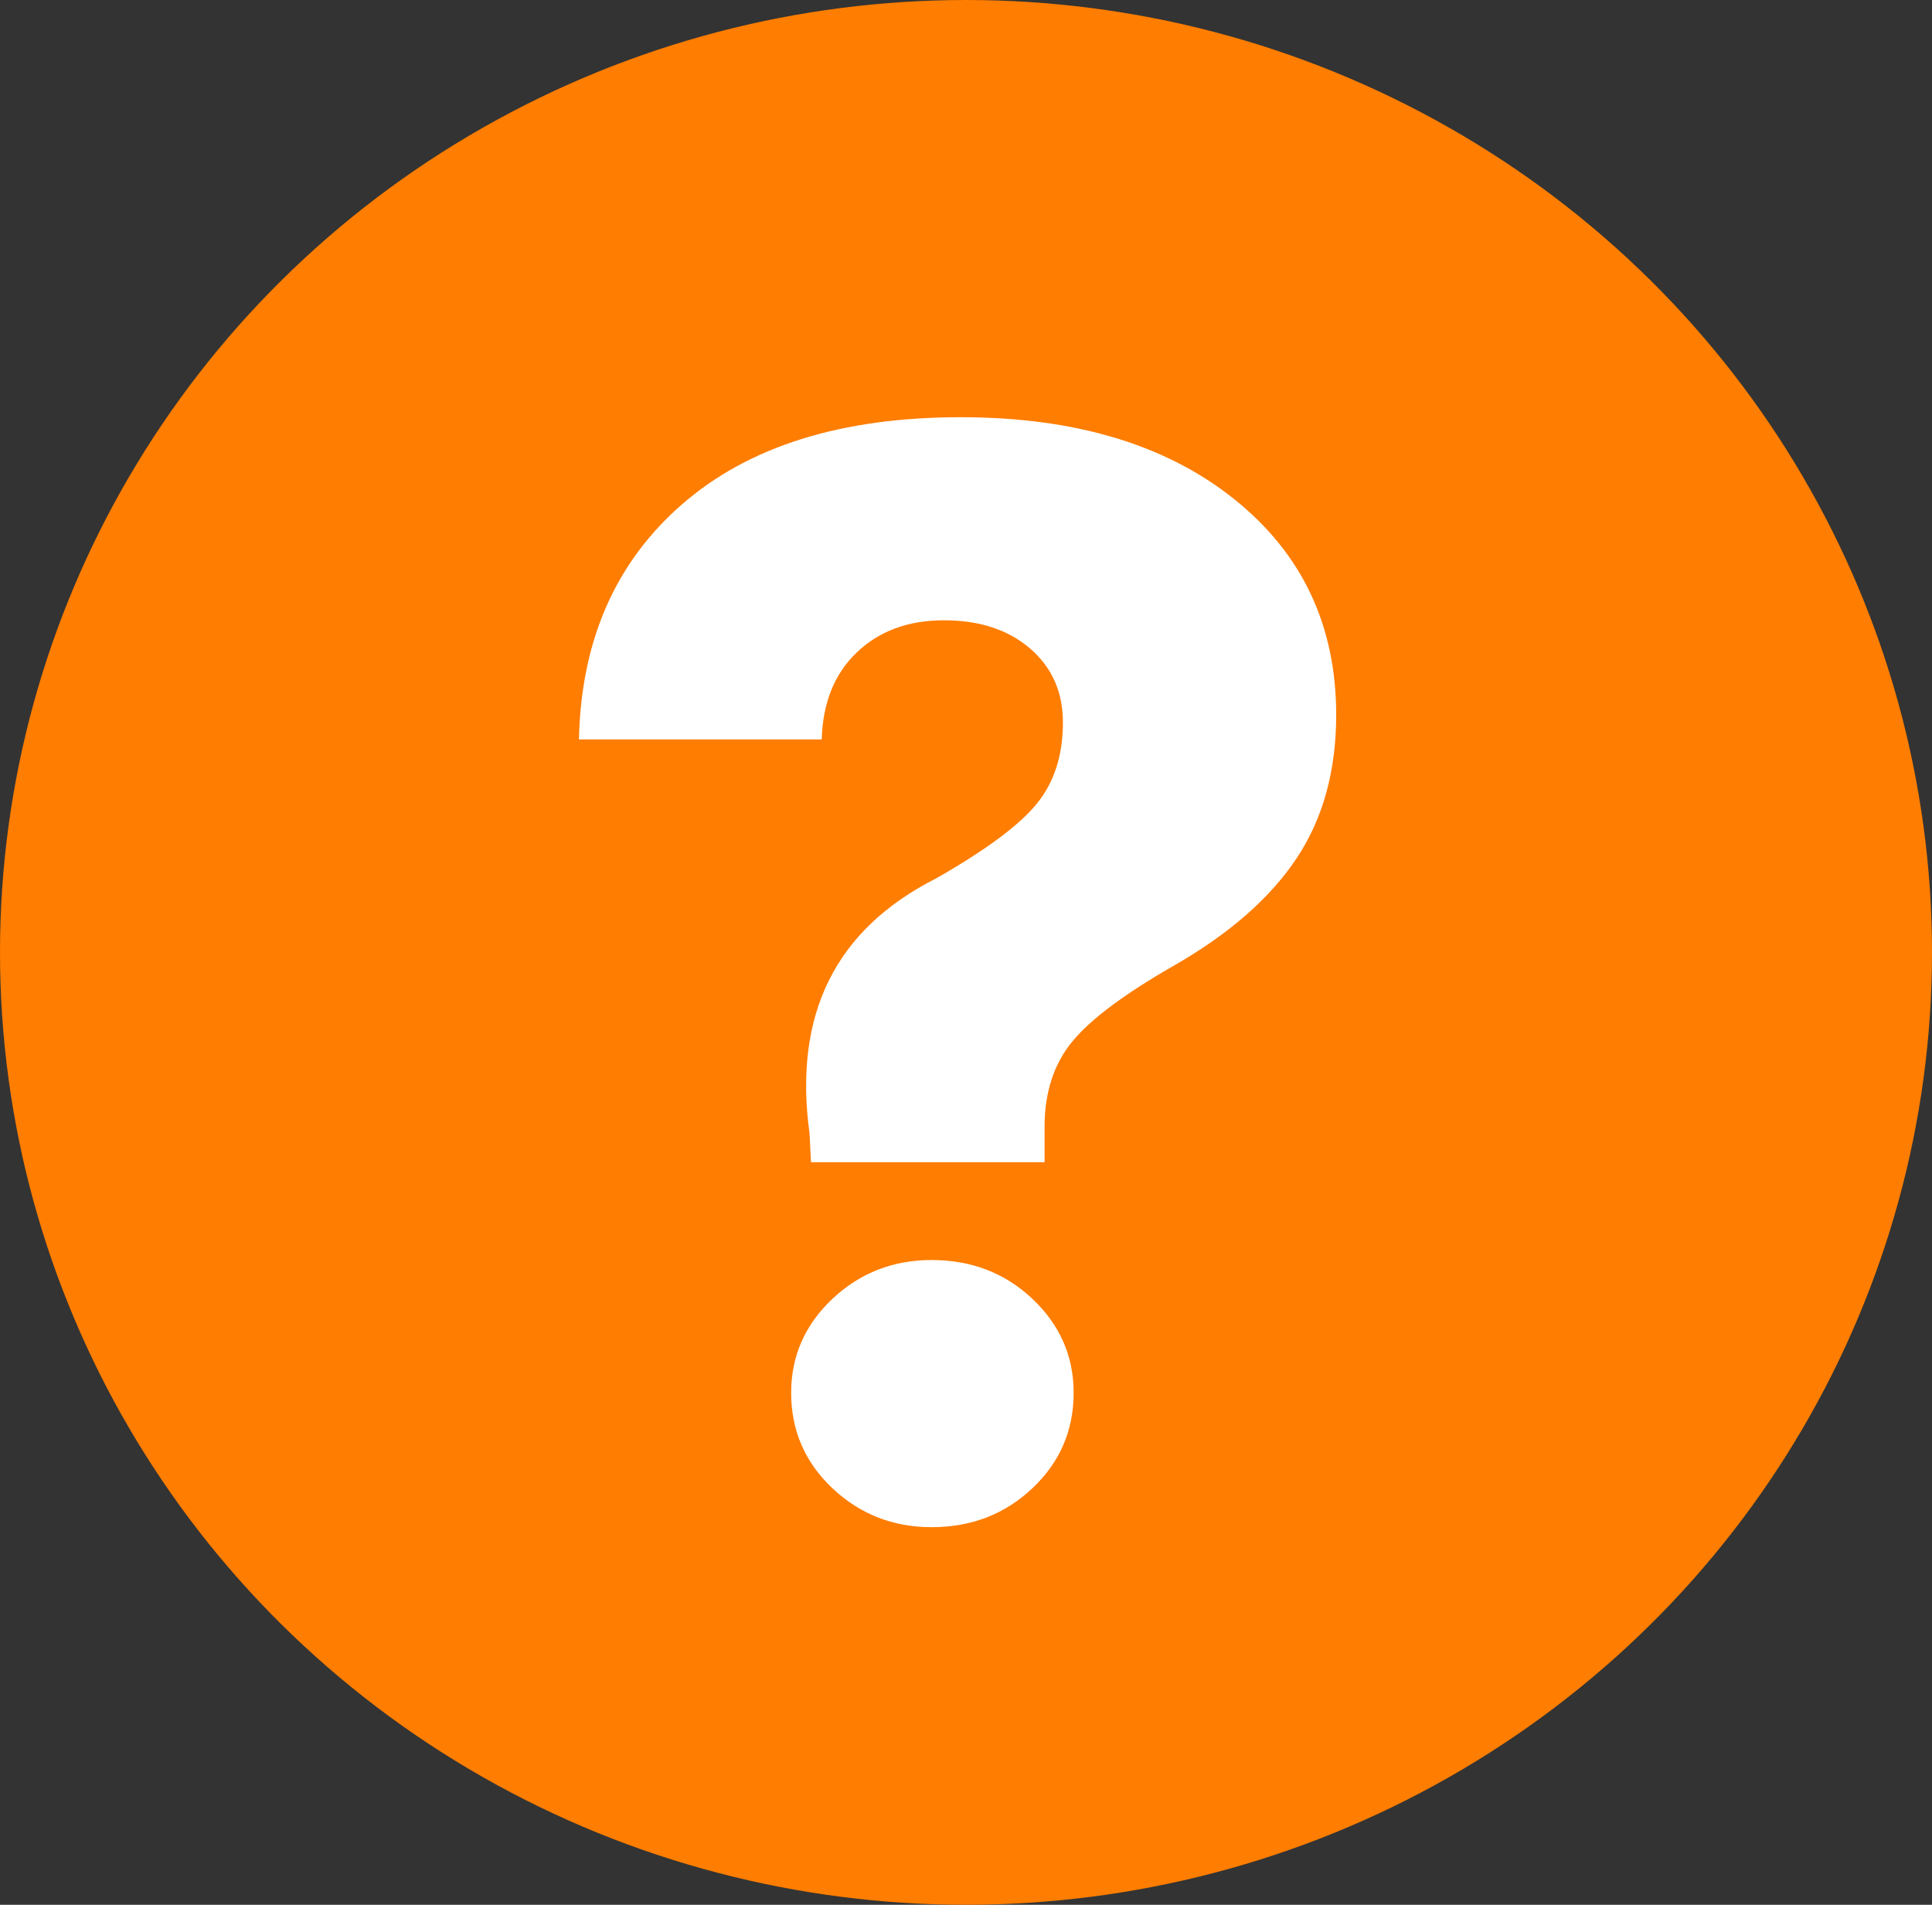
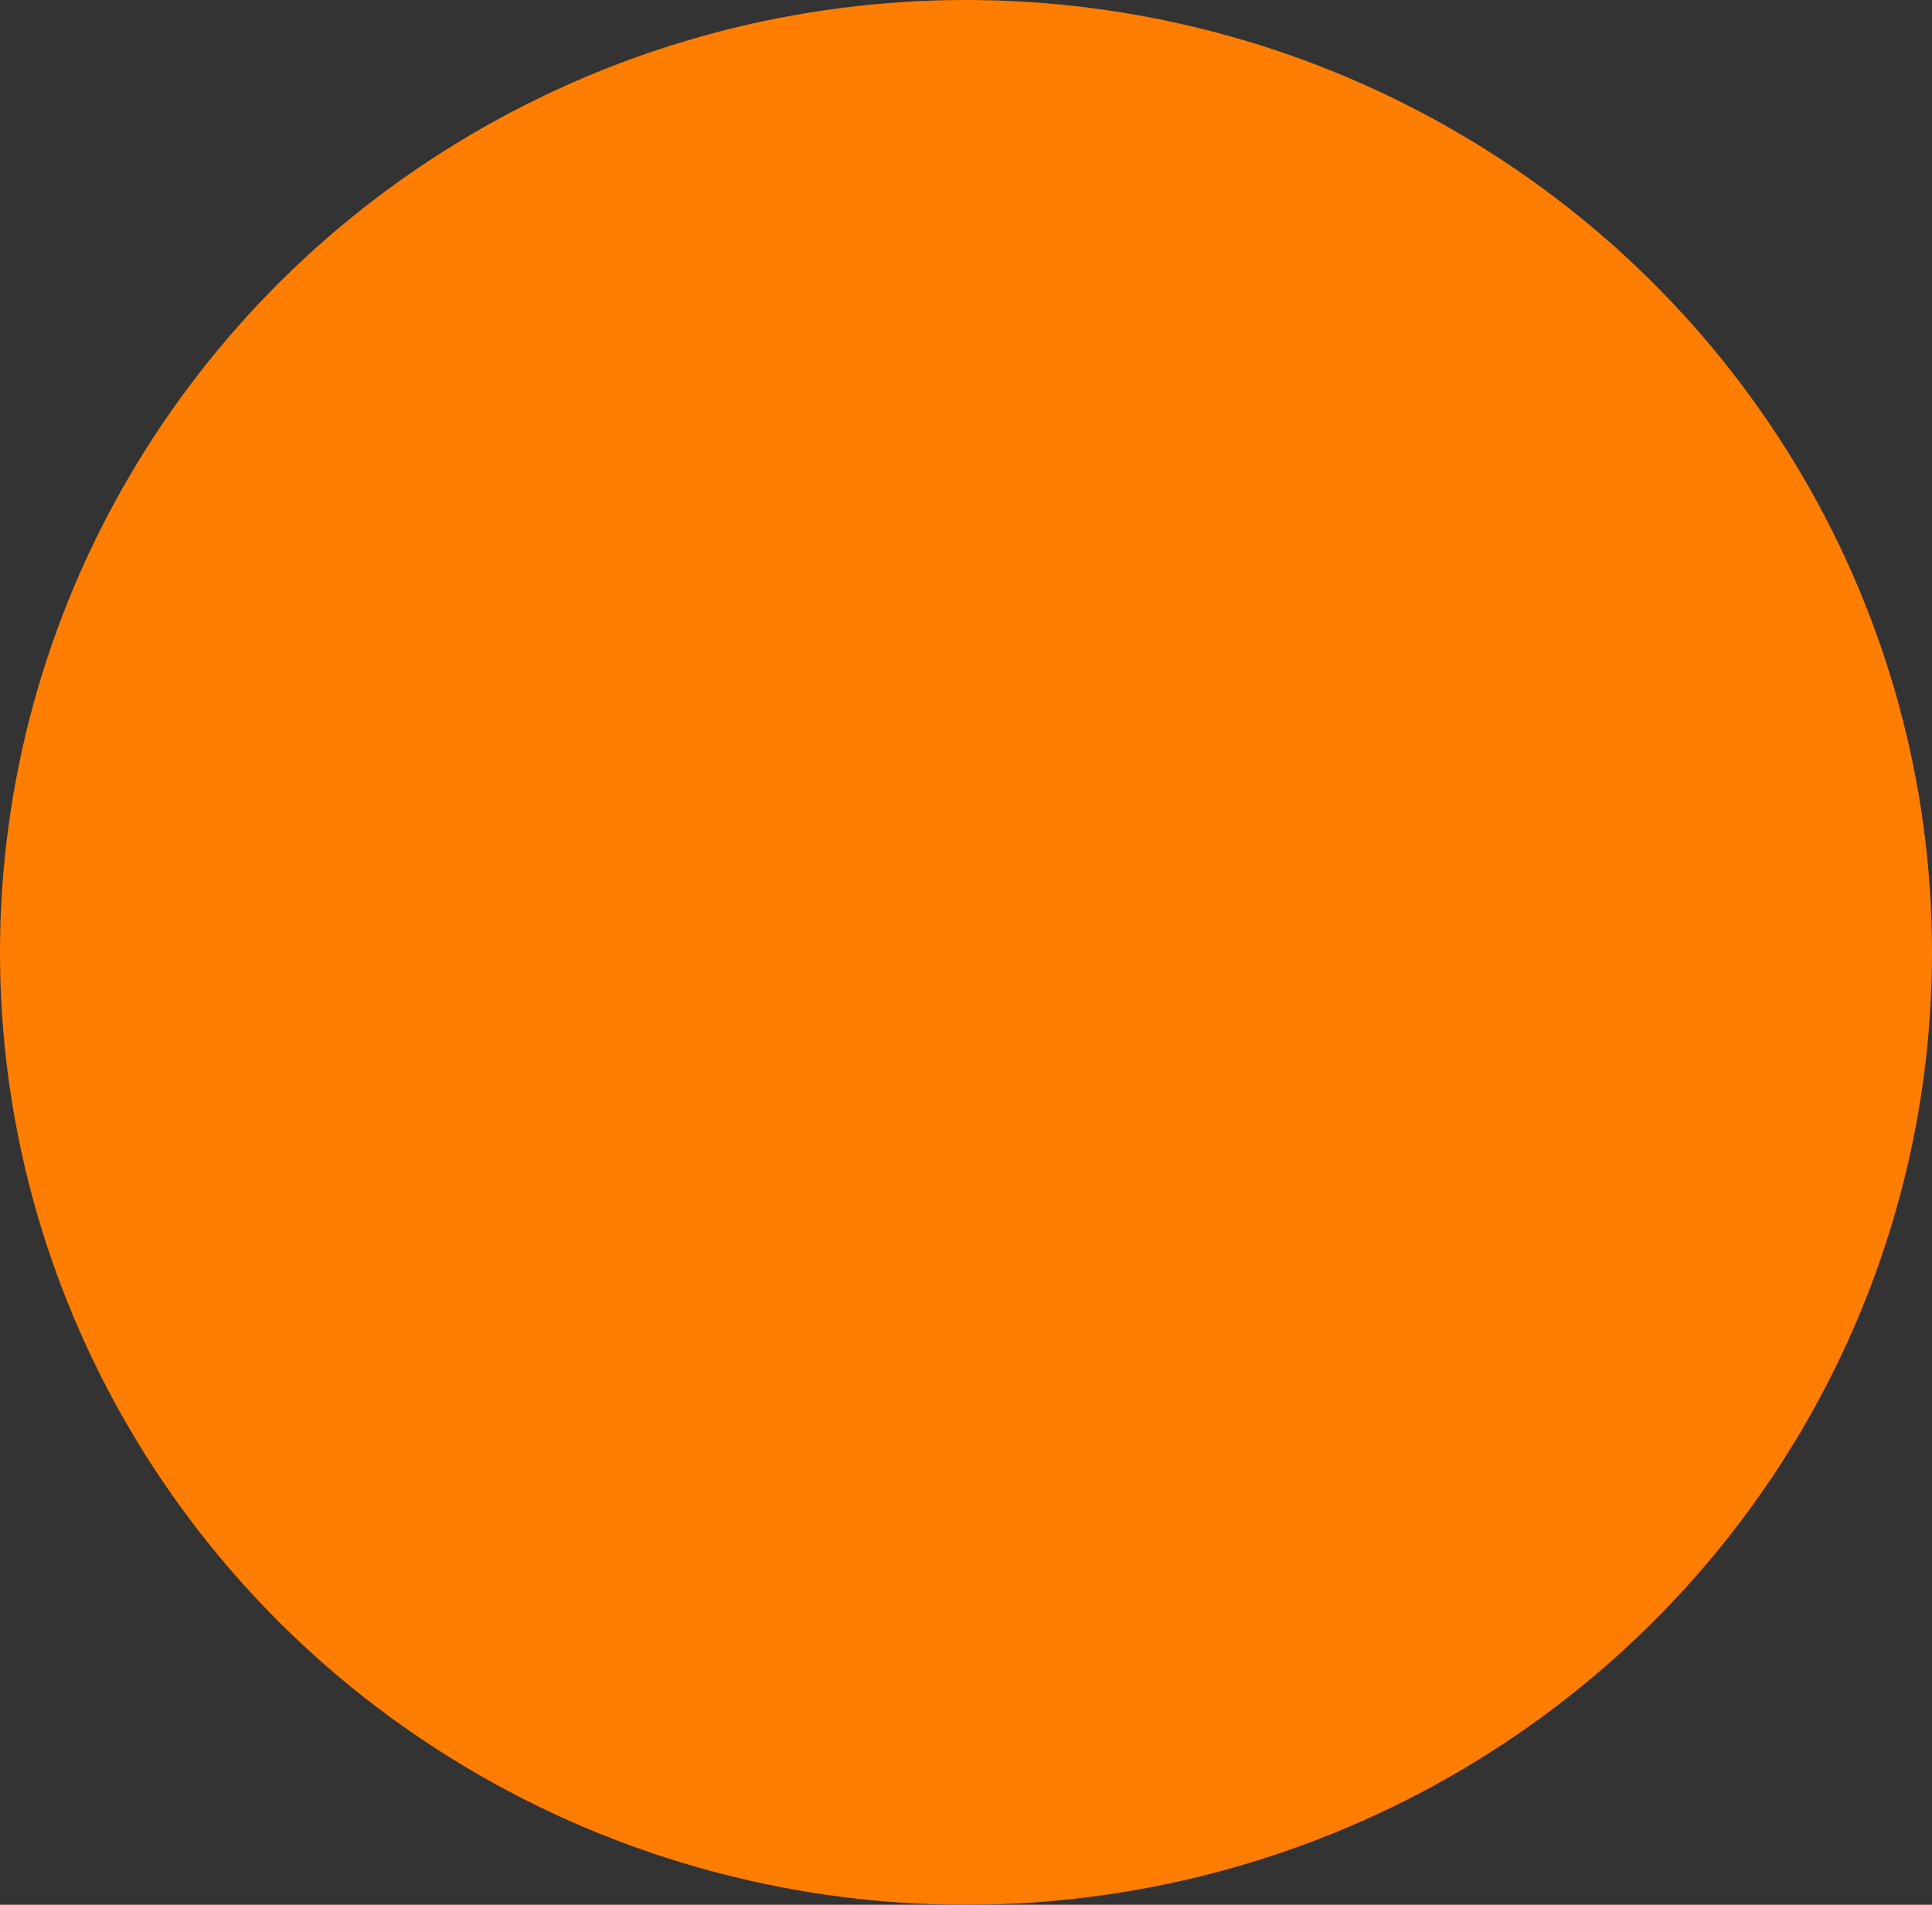
<svg xmlns="http://www.w3.org/2000/svg" viewBox="0 0 18 17.746" height="17.746" width="18" version="1.1" fill="none">
  <rect x="0" y="0" width="18" height="17.746" fill="#333333" stroke="none" />
  <g>
    <g>
      <ellipse fill-opacity="1" fill="#FF7D00" ry="8.873" rx="9" cy="8.873" cx="9" />
    </g>
    <g>
-       <path fill-opacity="1" fill="#FFFFFF" d="M5.394,6.889Q5.423,5.509,6.355,4.698Q7.286,3.887,8.95,3.887Q10.543,3.887,11.496,4.648Q12.449,5.409,12.449,6.661Q12.449,7.443,12.079,7.998Q11.709,8.553,10.941,8.994Q10.245,9.392,9.989,9.705Q9.732,10.018,9.732,10.501L9.732,10.828L7.556,10.828L7.542,10.558Q7.315,8.894,8.723,8.183Q9.42,7.785,9.661,7.486Q9.903,7.187,9.903,6.732Q9.903,6.305,9.597,6.042Q9.292,5.779,8.794,5.779Q8.296,5.779,7.983,6.078Q7.67,6.376,7.656,6.889L5.394,6.889ZM8.68,14.228Q8.14,14.228,7.755,13.865Q7.371,13.502,7.371,12.976Q7.371,12.464,7.755,12.101Q8.14,11.739,8.68,11.739Q9.235,11.739,9.619,12.101Q10.003,12.464,10.003,12.976Q10.003,13.502,9.619,13.865Q9.235,14.228,8.68,14.228Z" />
-     </g>
+       </g>
  </g>
</svg>